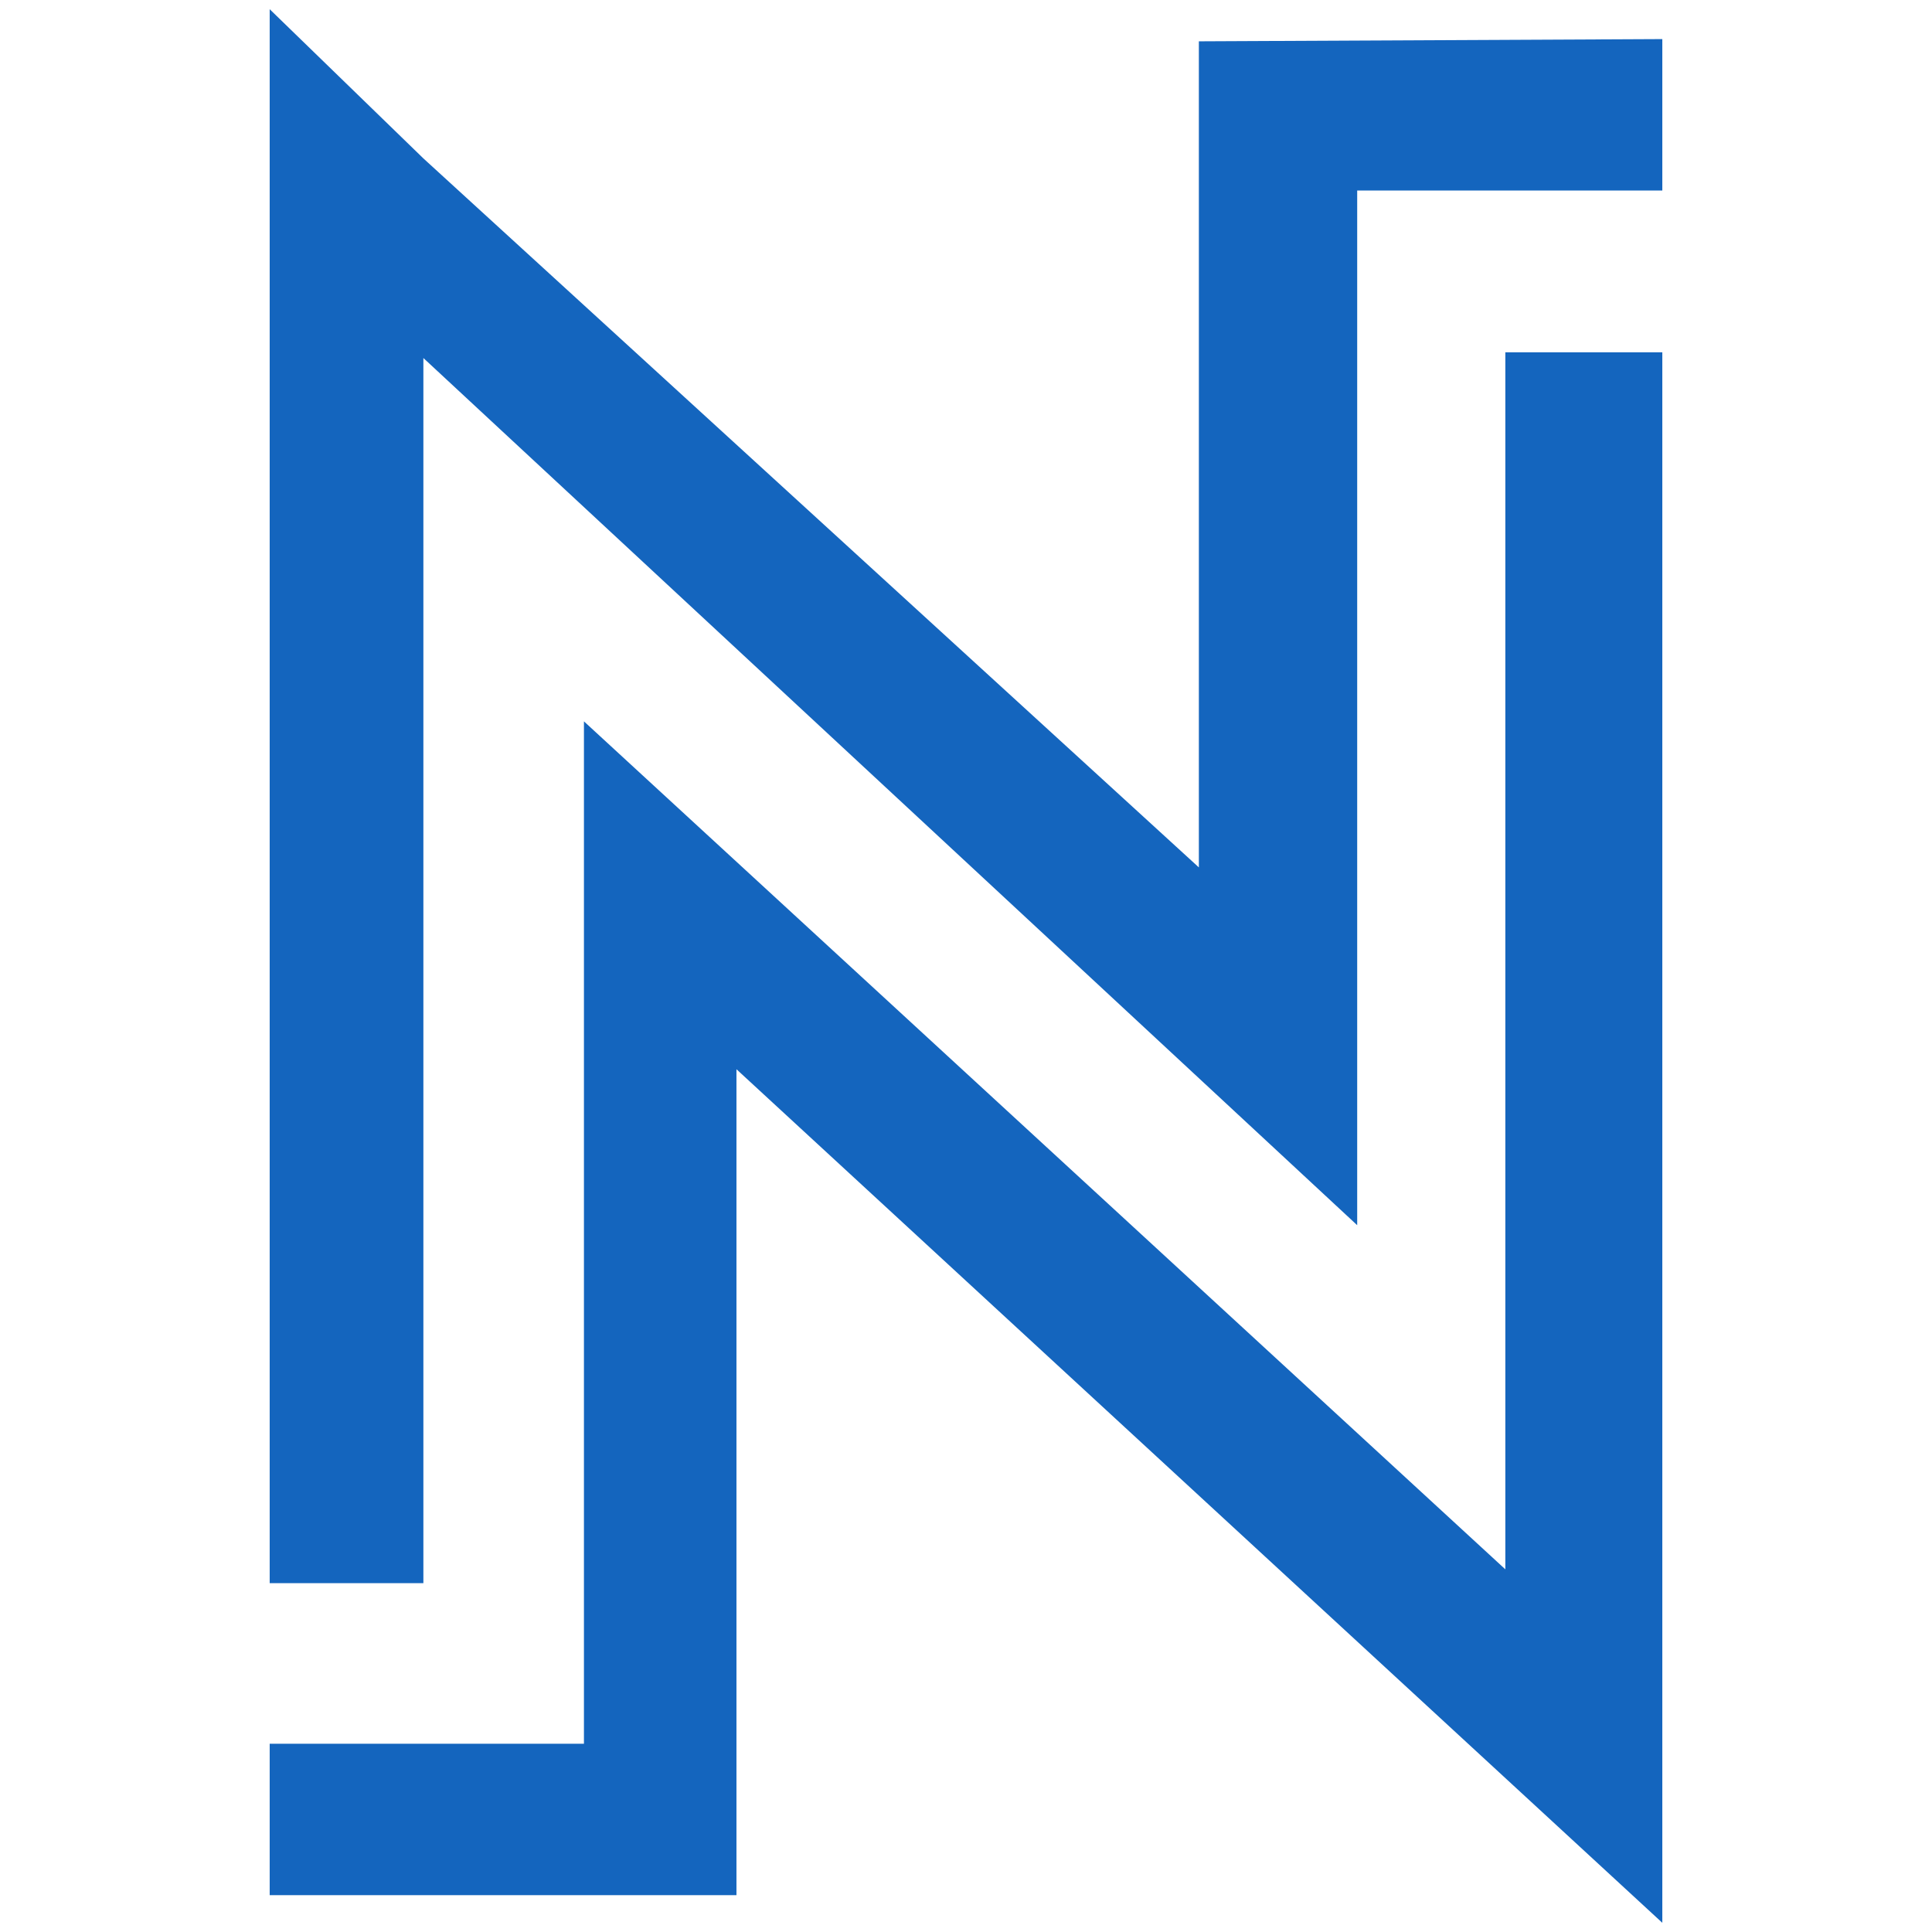
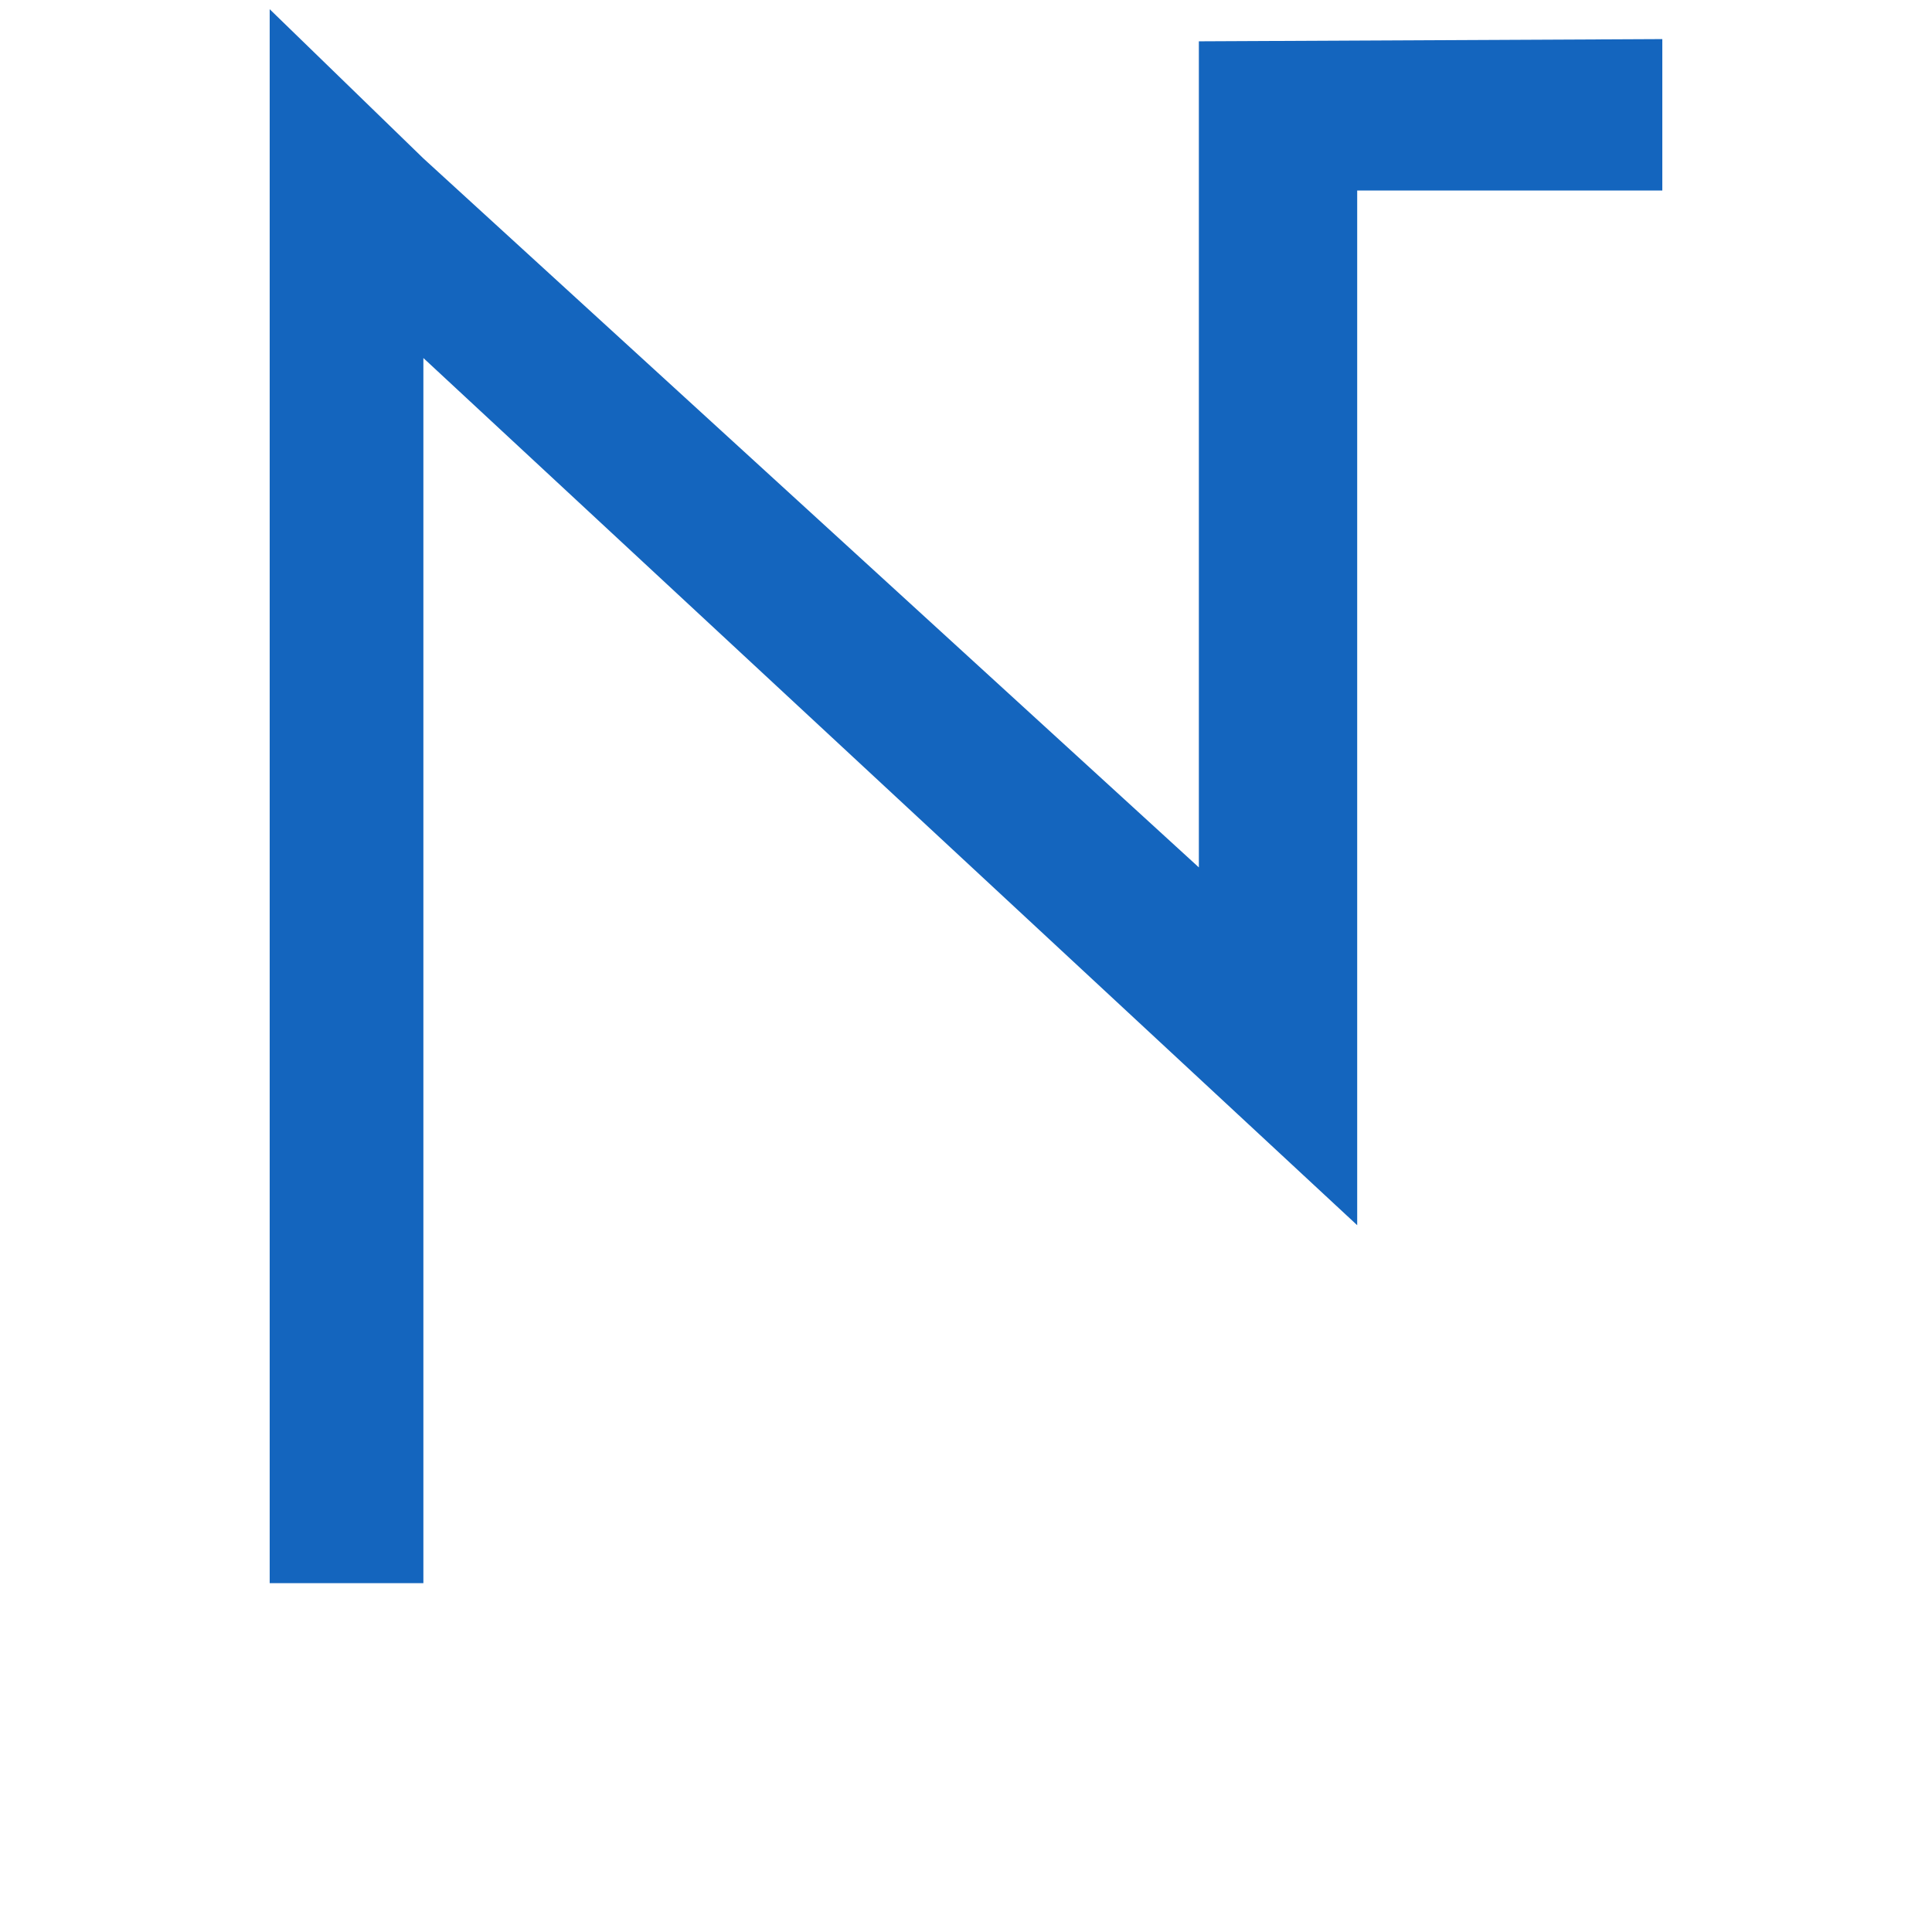
<svg xmlns="http://www.w3.org/2000/svg" id="Layer_2" viewBox="0 0 512 512">
  <defs>
    <style>.cls-1{fill:#1465be;stroke-width:0px;}</style>
  </defs>
-   <polygon class="cls-1" points="440.53 93.36 440.53 509.56 195.17 283.36 195.17 502.24 71.47 502.24 71.47 462.11 154.75 462.11 154.75 191.17 398.93 415.89 398.93 93.36 440.53 93.36" />
  <polygon class="cls-1" points="440.53 10.36 440.53 50.49 359.67 50.49 359.67 324.69 112.2 94.88 112.2 419.55 71.47 419.55 71.47 2.44 112.2 41.98 317.71 229.87 317.71 10.95 440.53 10.36" />
</svg>